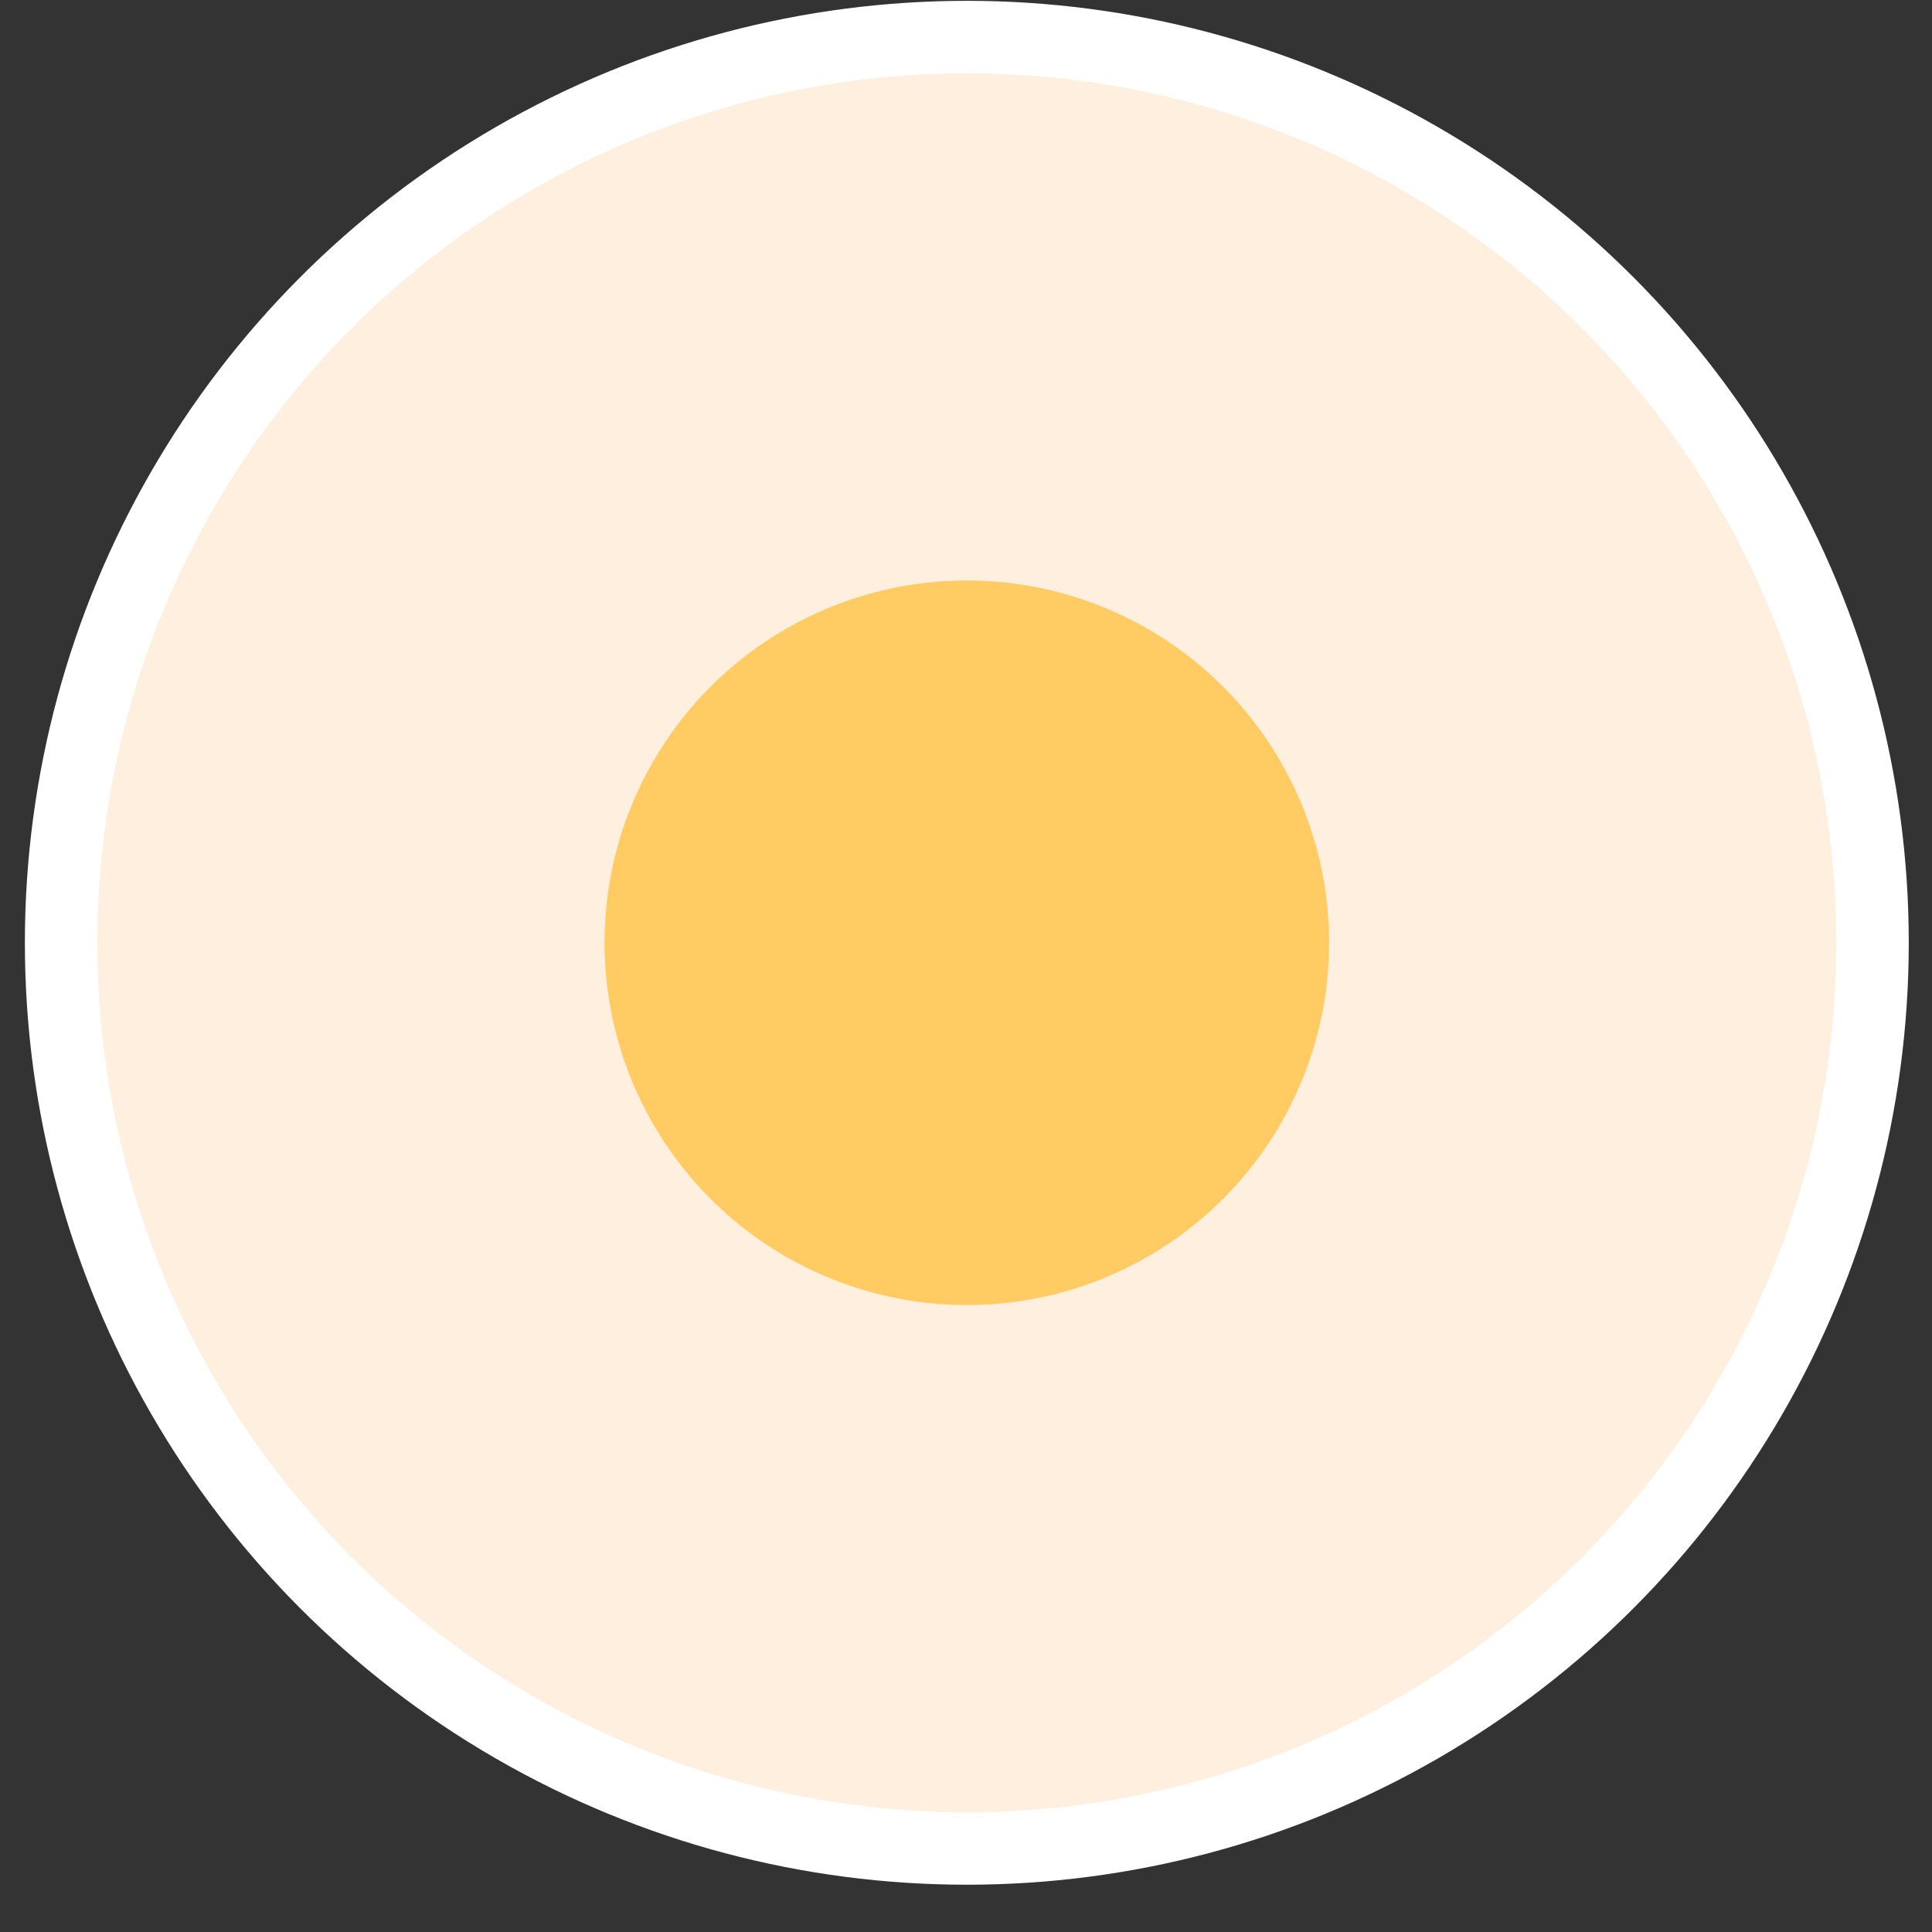
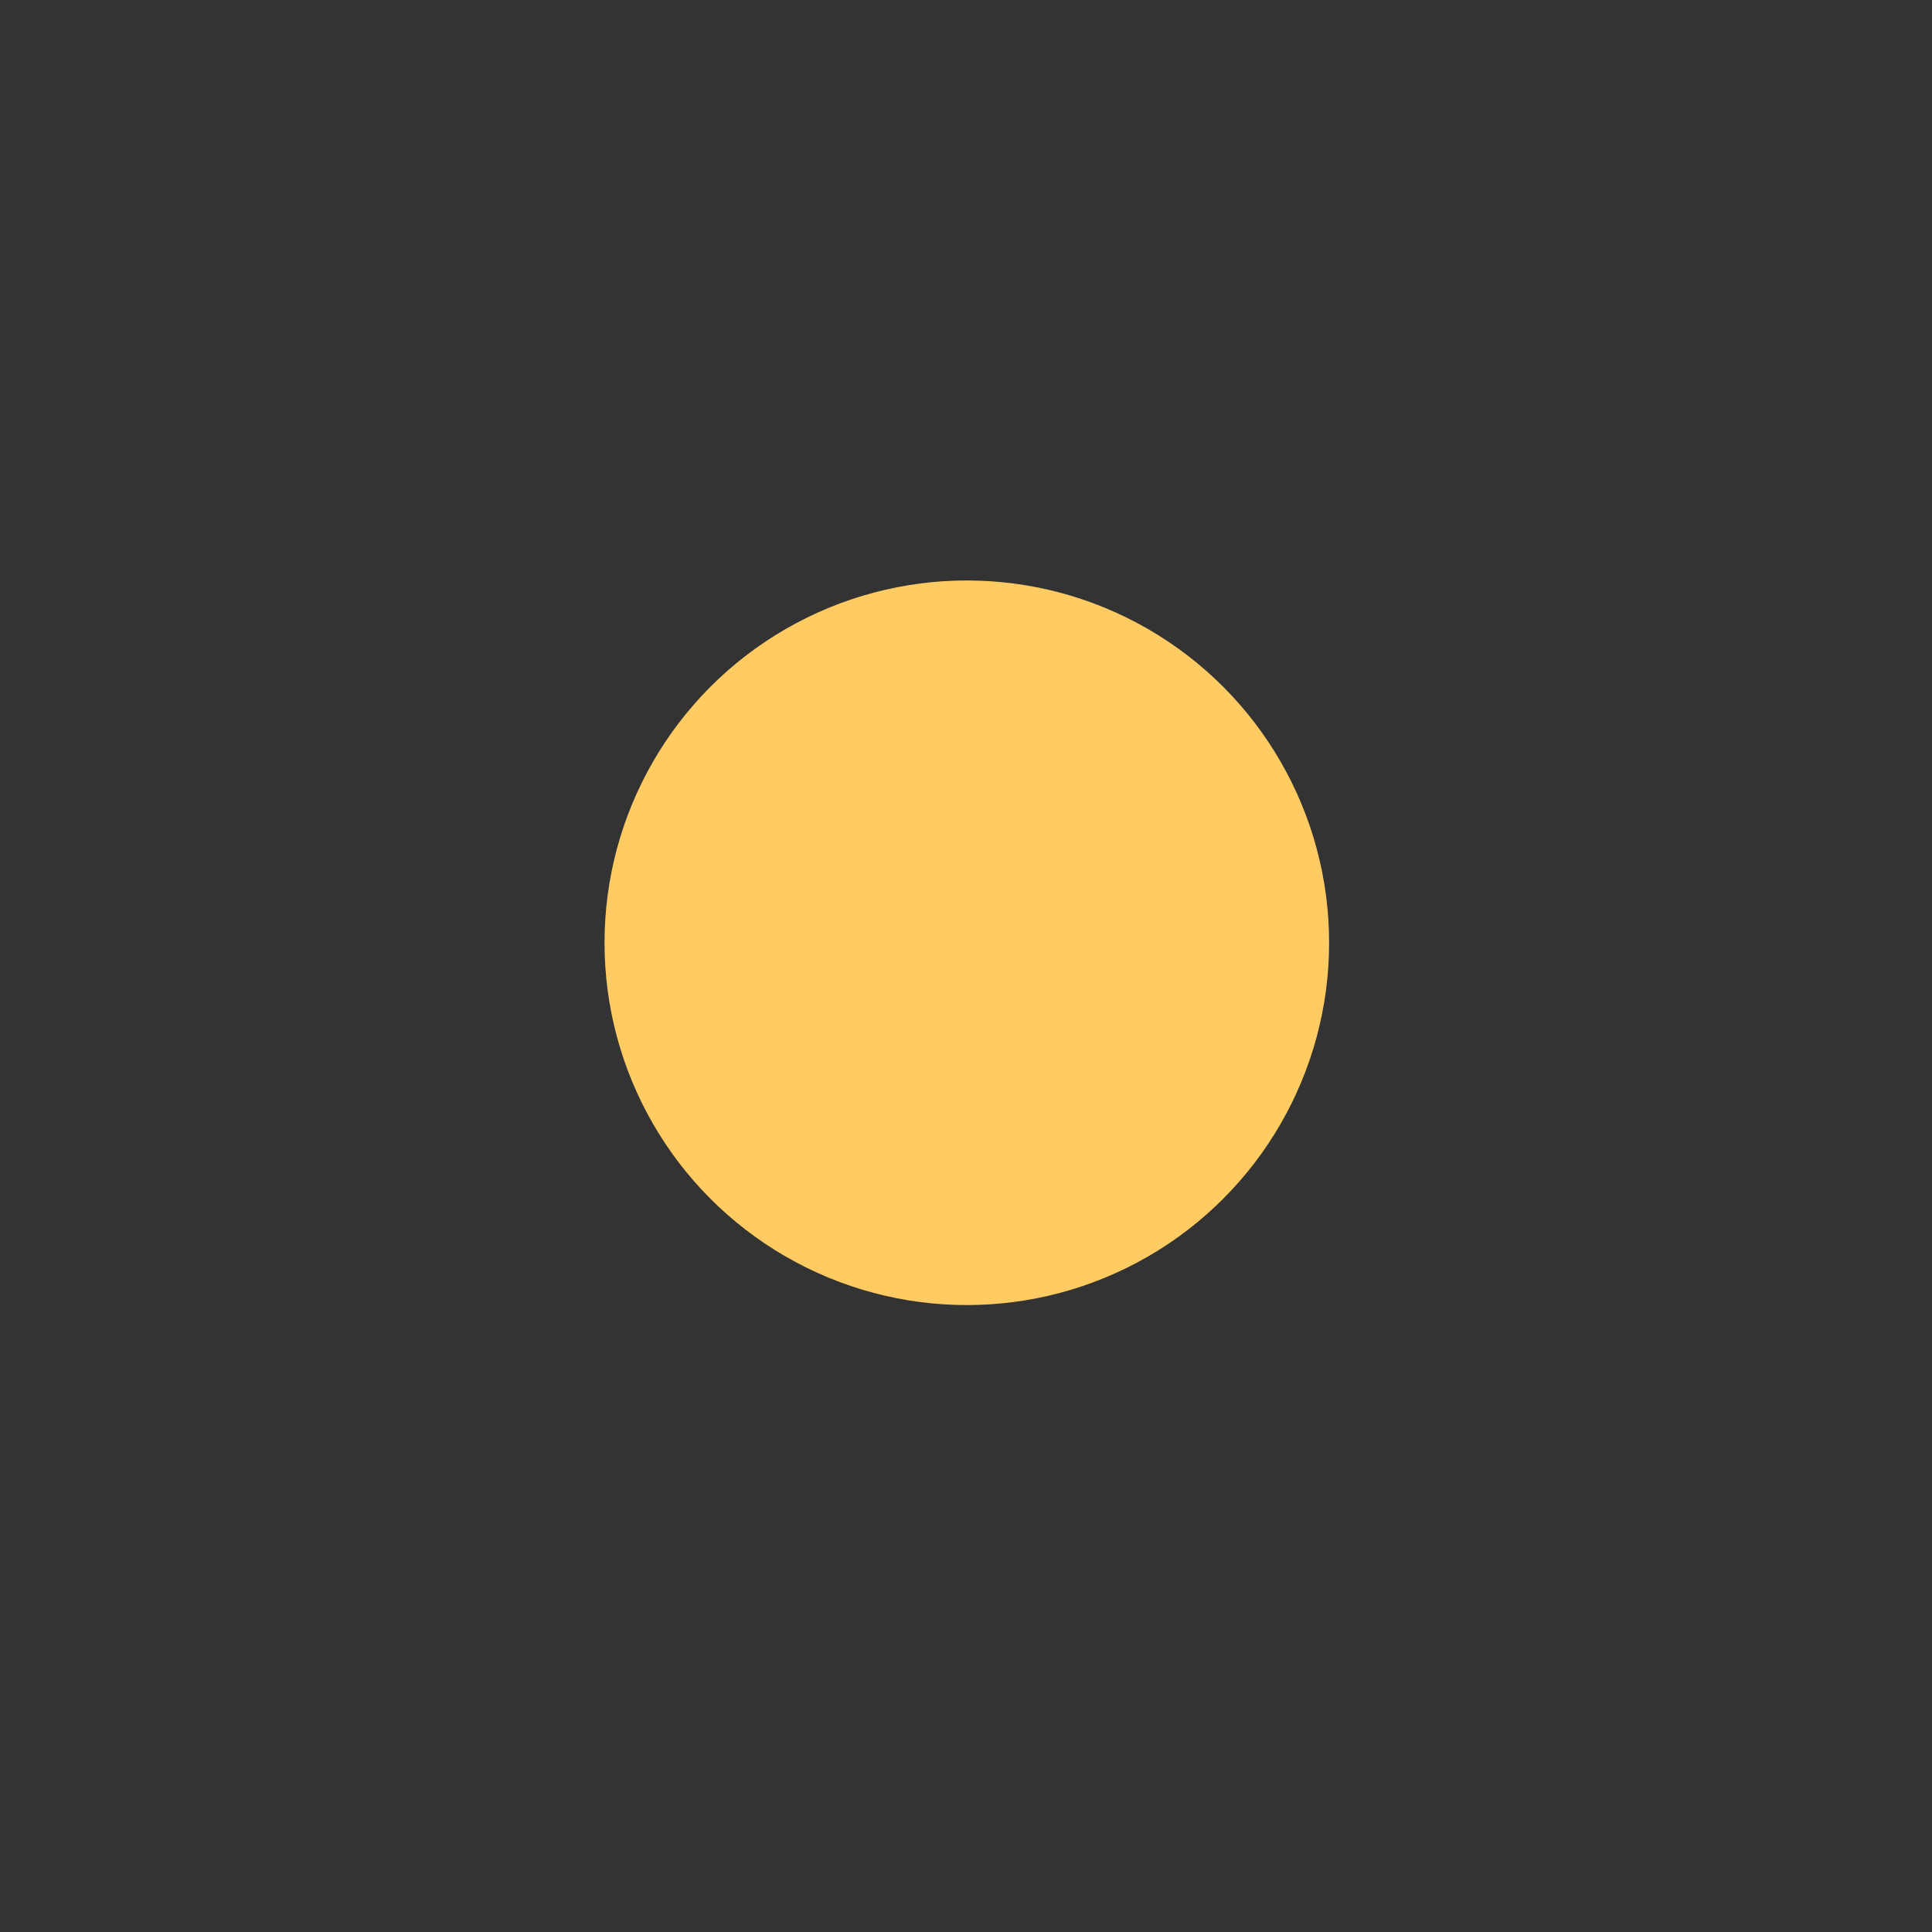
<svg xmlns="http://www.w3.org/2000/svg" width="40" height="40" viewBox="0 0 40 40" fill="none">
  <rect x="0" y="0" width="40" height="40" fill="#333333" stroke="none" />
-   <circle cx="20.017" cy="19.519" r="18.752" fill="#FFEFDF" stroke="white" stroke-width="1.5" />
  <circle cx="20.017" cy="19.519" r="7.501" fill="#FFCB62" />
</svg>